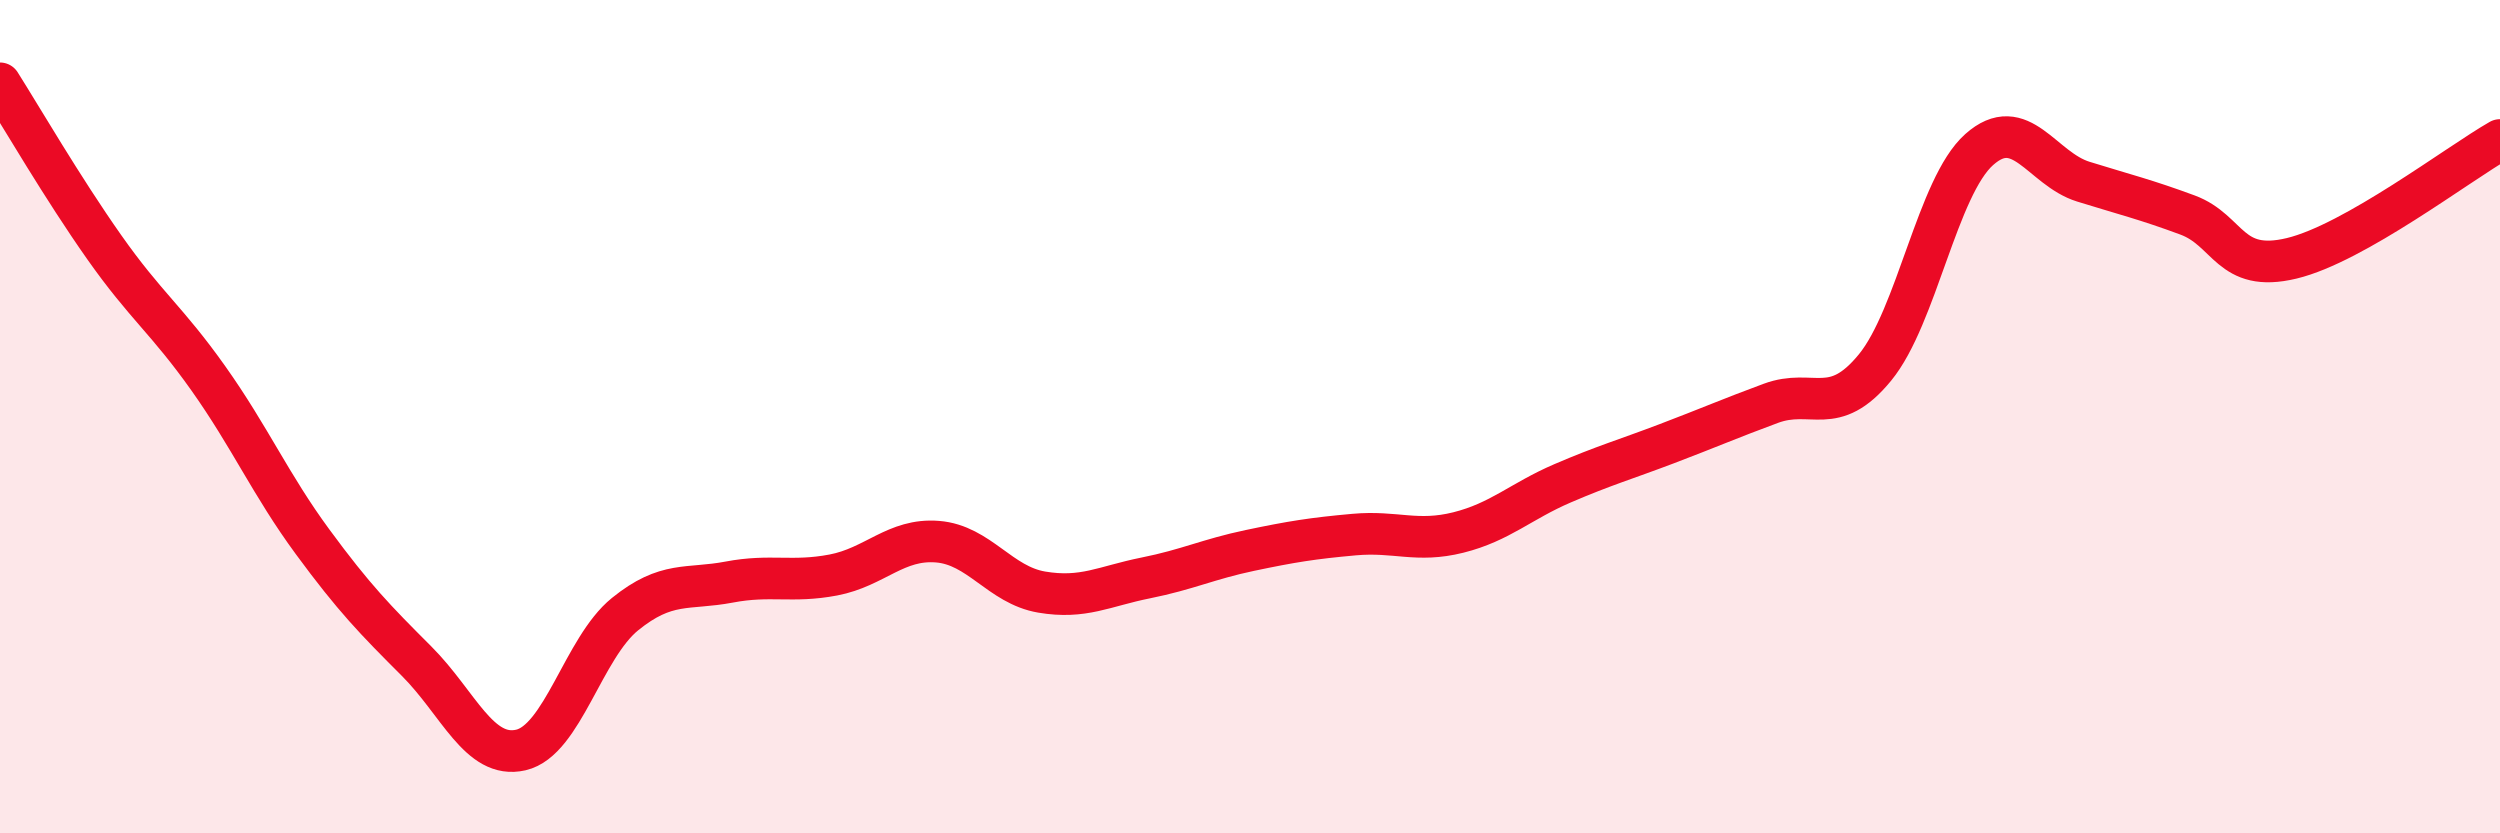
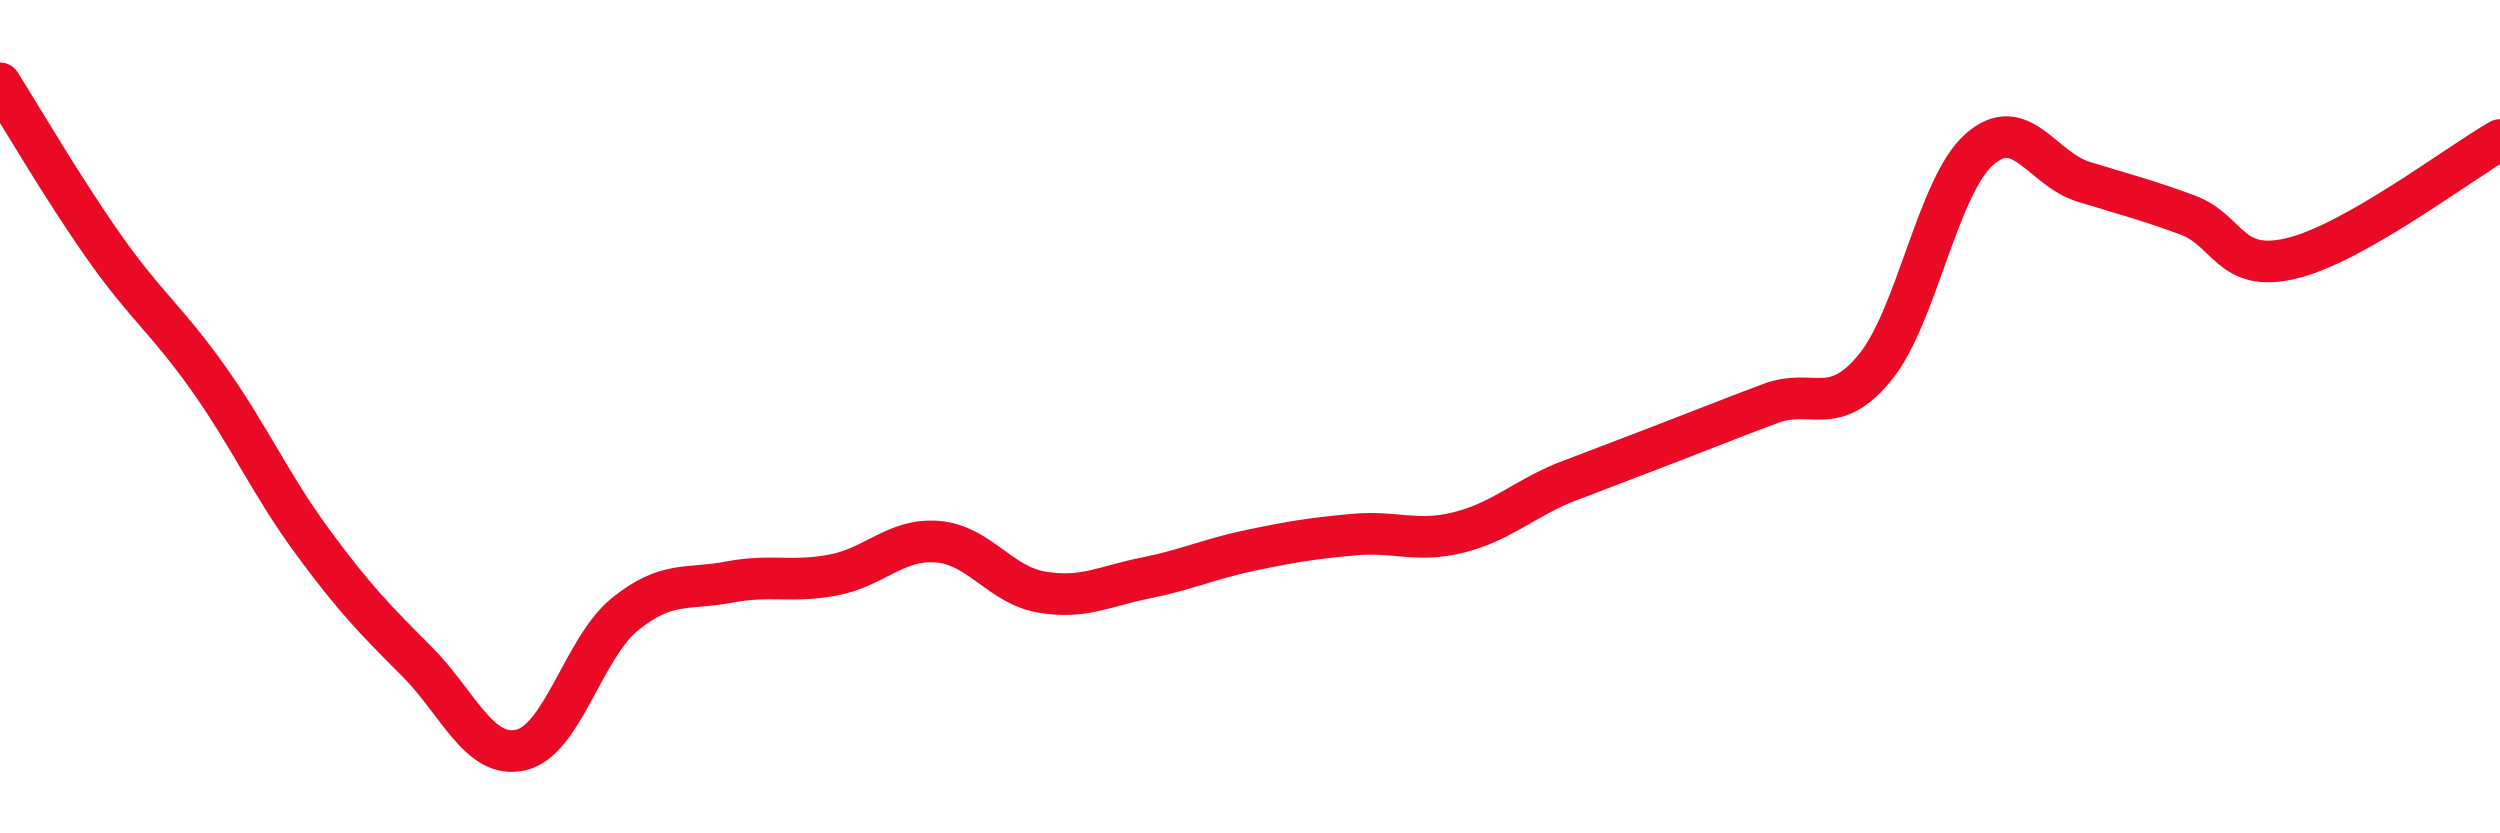
<svg xmlns="http://www.w3.org/2000/svg" width="60" height="20" viewBox="0 0 60 20">
-   <path d="M 0,2 C 0.5,2.79 1.5,4.51 2.5,5.93 C 3.5,7.35 4,7.67 5,9.08 C 6,10.49 6.5,11.64 7.5,13 C 8.5,14.36 9,14.87 10,15.87 C 11,16.87 11.5,18.23 12.5,18 C 13.5,17.77 14,15.55 15,14.74 C 16,13.93 16.5,14.16 17.5,13.97 C 18.5,13.78 19,13.99 20,13.8 C 21,13.61 21.5,12.92 22.5,13 C 23.5,13.08 24,14.04 25,14.21 C 26,14.38 26.5,14.07 27.5,13.87 C 28.5,13.67 29,13.42 30,13.21 C 31,13 31.5,12.92 32.5,12.83 C 33.5,12.74 34,13.03 35,12.78 C 36,12.53 36.5,12.03 37.5,11.6 C 38.5,11.17 39,11.03 40,10.65 C 41,10.27 41.5,10.05 42.5,9.68 C 43.5,9.31 44,10.04 45,8.82 C 46,7.6 46.5,4.48 47.5,3.59 C 48.5,2.7 49,4.05 50,4.36 C 51,4.67 51.5,4.79 52.5,5.16 C 53.5,5.53 53.5,6.56 55,6.2 C 56.5,5.84 59,3.93 60,3.36L60 20L0 20Z" fill="#EB0A25" opacity="0.1" stroke-linecap="round" stroke-linejoin="round" />
-   <path d="M 0,2 C 0.5,2.79 1.5,4.51 2.5,5.93 C 3.5,7.35 4,7.67 5,9.08 C 6,10.49 6.5,11.64 7.5,13 C 8.5,14.36 9,14.87 10,15.87 C 11,16.87 11.5,18.23 12.5,18 C 13.5,17.77 14,15.55 15,14.74 C 16,13.93 16.5,14.16 17.5,13.97 C 18.5,13.78 19,13.99 20,13.8 C 21,13.61 21.5,12.92 22.5,13 C 23.5,13.08 24,14.04 25,14.21 C 26,14.38 26.5,14.07 27.5,13.87 C 28.5,13.67 29,13.42 30,13.21 C 31,13 31.5,12.92 32.5,12.83 C 33.5,12.74 34,13.03 35,12.78 C 36,12.53 36.5,12.03 37.5,11.6 C 38.5,11.17 39,11.03 40,10.65 C 41,10.27 41.5,10.05 42.5,9.68 C 43.5,9.31 44,10.04 45,8.82 C 46,7.6 46.5,4.48 47.5,3.59 C 48.5,2.7 49,4.05 50,4.36 C 51,4.67 51.5,4.79 52.5,5.16 C 53.5,5.53 53.5,6.56 55,6.2 C 56.5,5.84 59,3.93 60,3.36" stroke="#EB0A25" stroke-width="1" fill="none" stroke-linecap="round" stroke-linejoin="round" />
+   <path d="M 0,2 C 0.5,2.79 1.5,4.51 2.5,5.93 C 3.5,7.35 4,7.67 5,9.08 C 6,10.49 6.5,11.64 7.5,13 C 8.5,14.36 9,14.87 10,15.87 C 11,16.87 11.5,18.23 12.5,18 C 13.5,17.77 14,15.55 15,14.74 C 16,13.93 16.5,14.16 17.5,13.97 C 18.5,13.78 19,13.99 20,13.8 C 21,13.61 21.5,12.92 22.5,13 C 23.5,13.08 24,14.04 25,14.21 C 26,14.38 26.5,14.07 27.5,13.87 C 28.5,13.67 29,13.42 30,13.21 C 31,13 31.5,12.92 32.5,12.83 C 33.5,12.74 34,13.03 35,12.78 C 36,12.53 36.5,12.03 37.5,11.6 C 41,10.27 41.5,10.05 42.5,9.68 C 43.5,9.31 44,10.04 45,8.82 C 46,7.6 46.5,4.48 47.5,3.59 C 48.5,2.7 49,4.05 50,4.36 C 51,4.67 51.5,4.79 52.5,5.16 C 53.5,5.53 53.5,6.56 55,6.2 C 56.5,5.84 59,3.93 60,3.36" stroke="#EB0A25" stroke-width="1" fill="none" stroke-linecap="round" stroke-linejoin="round" />
</svg>